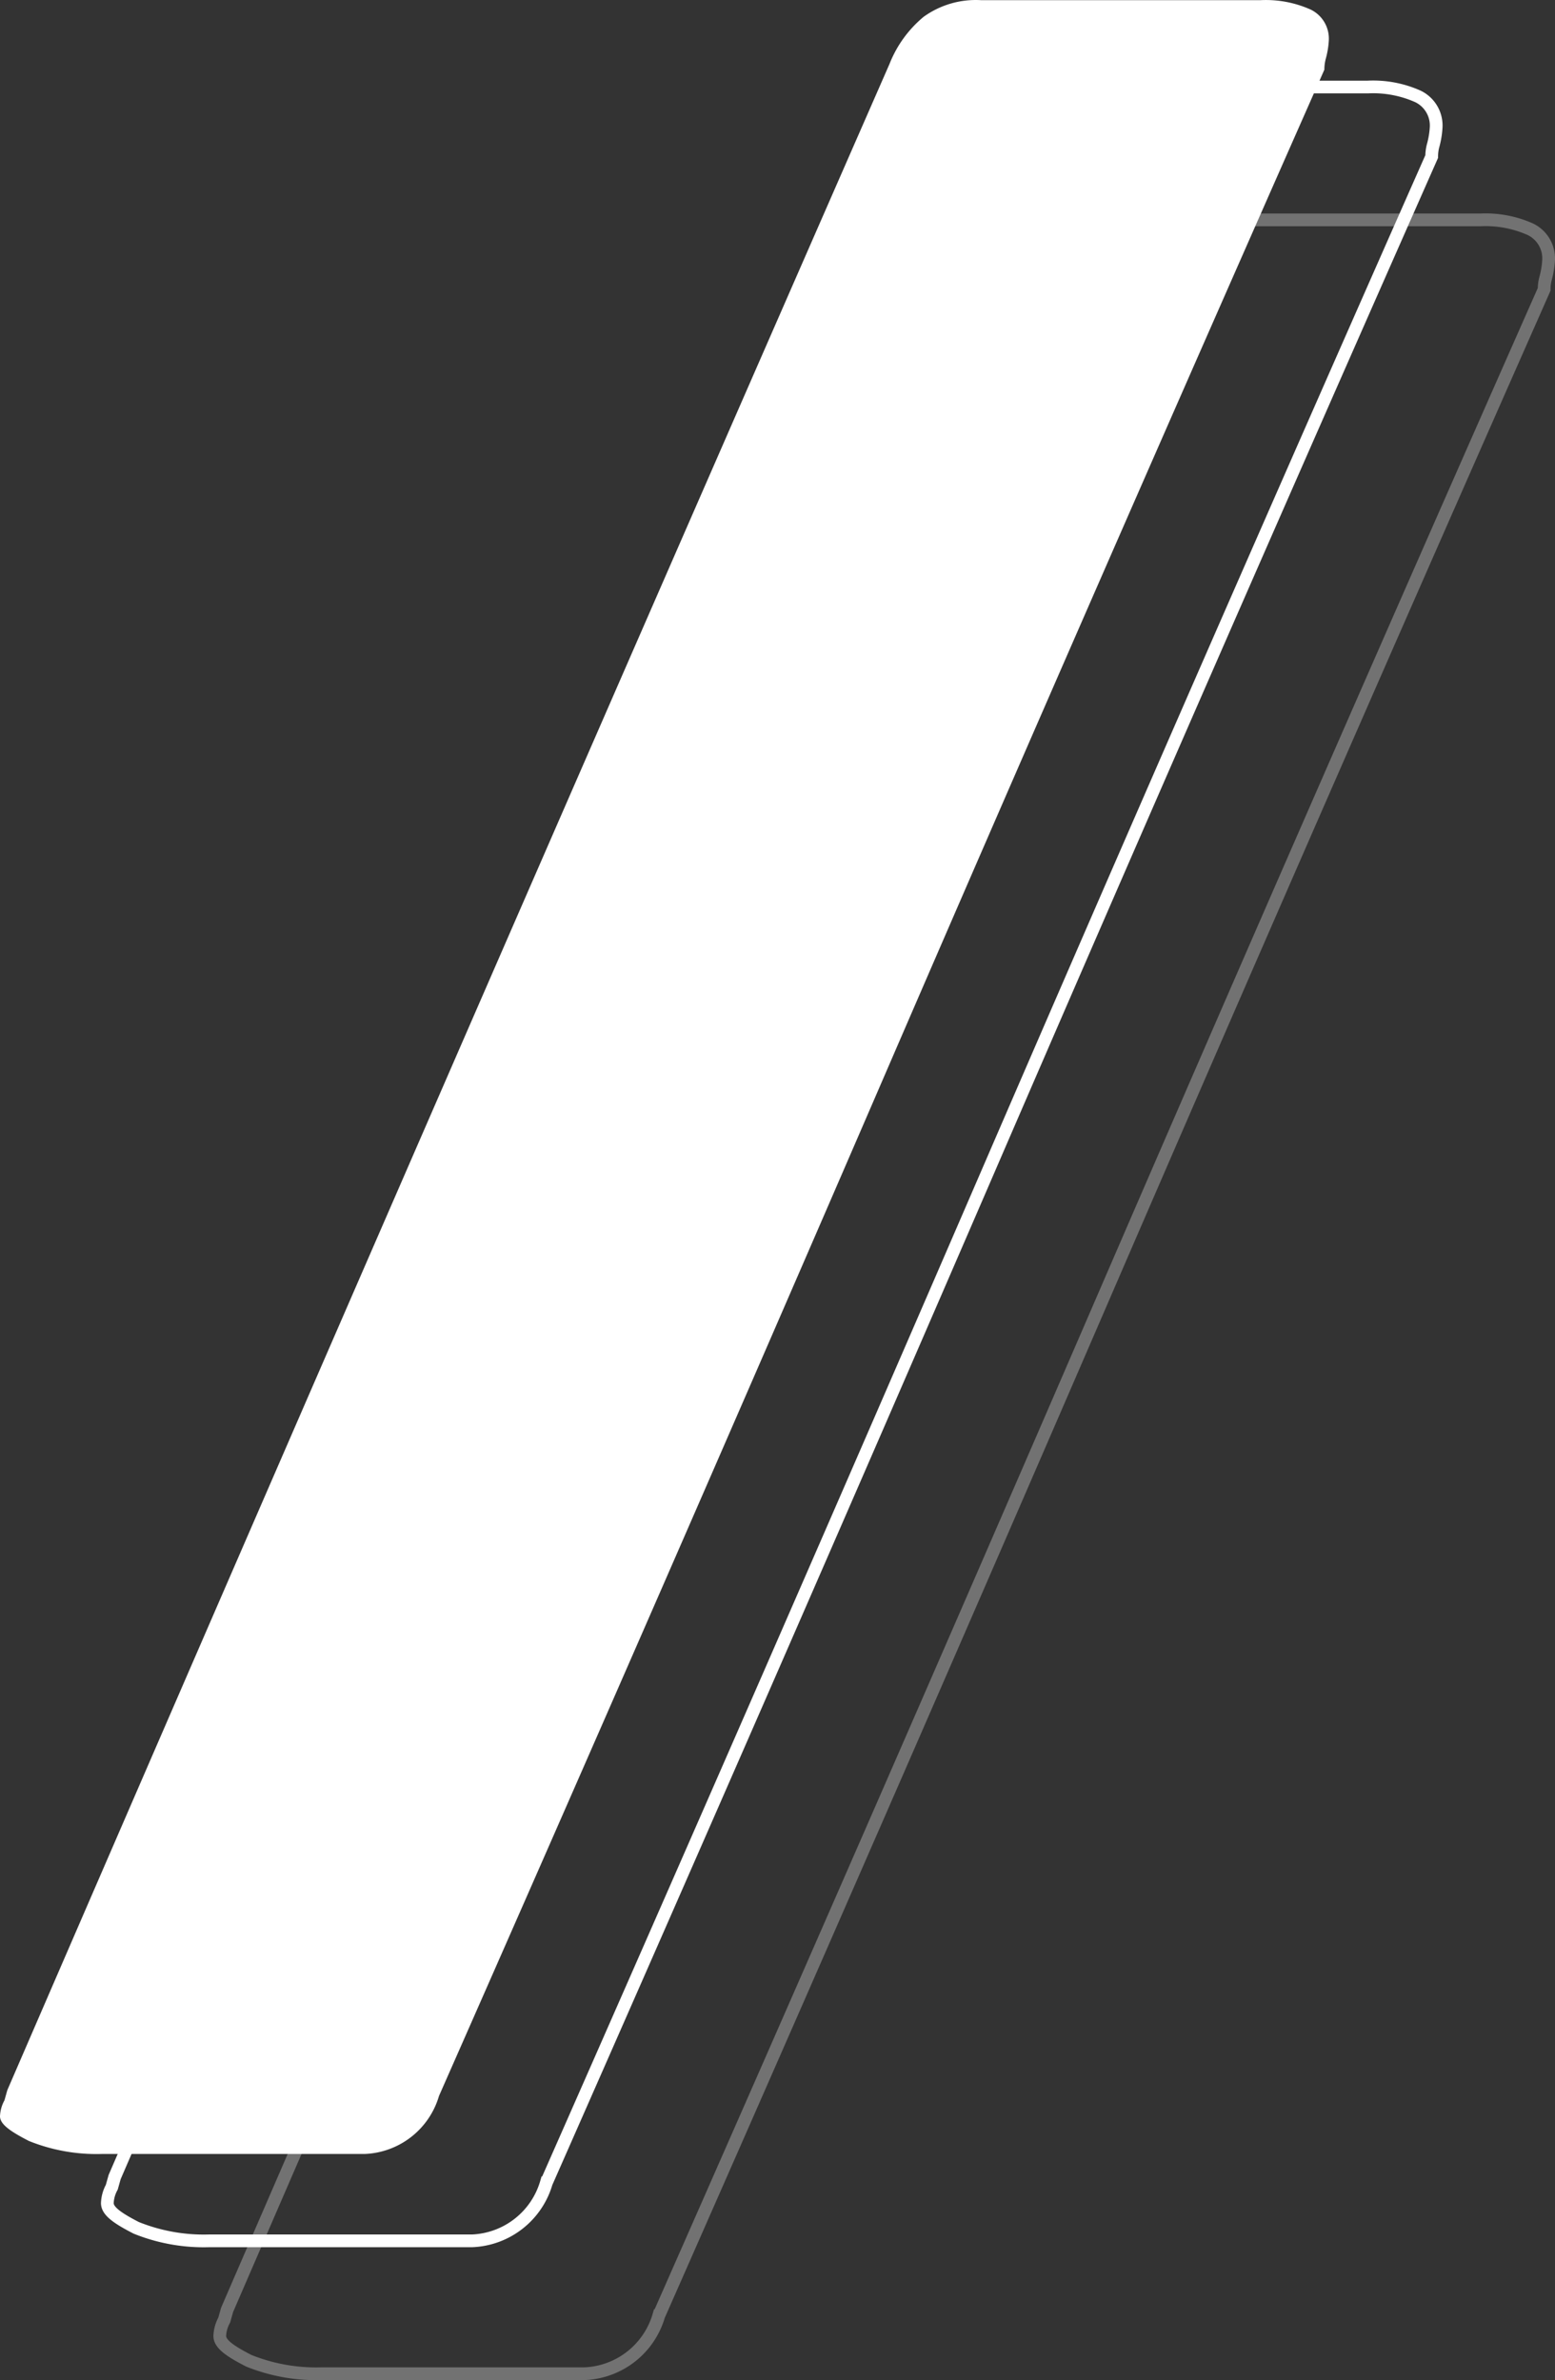
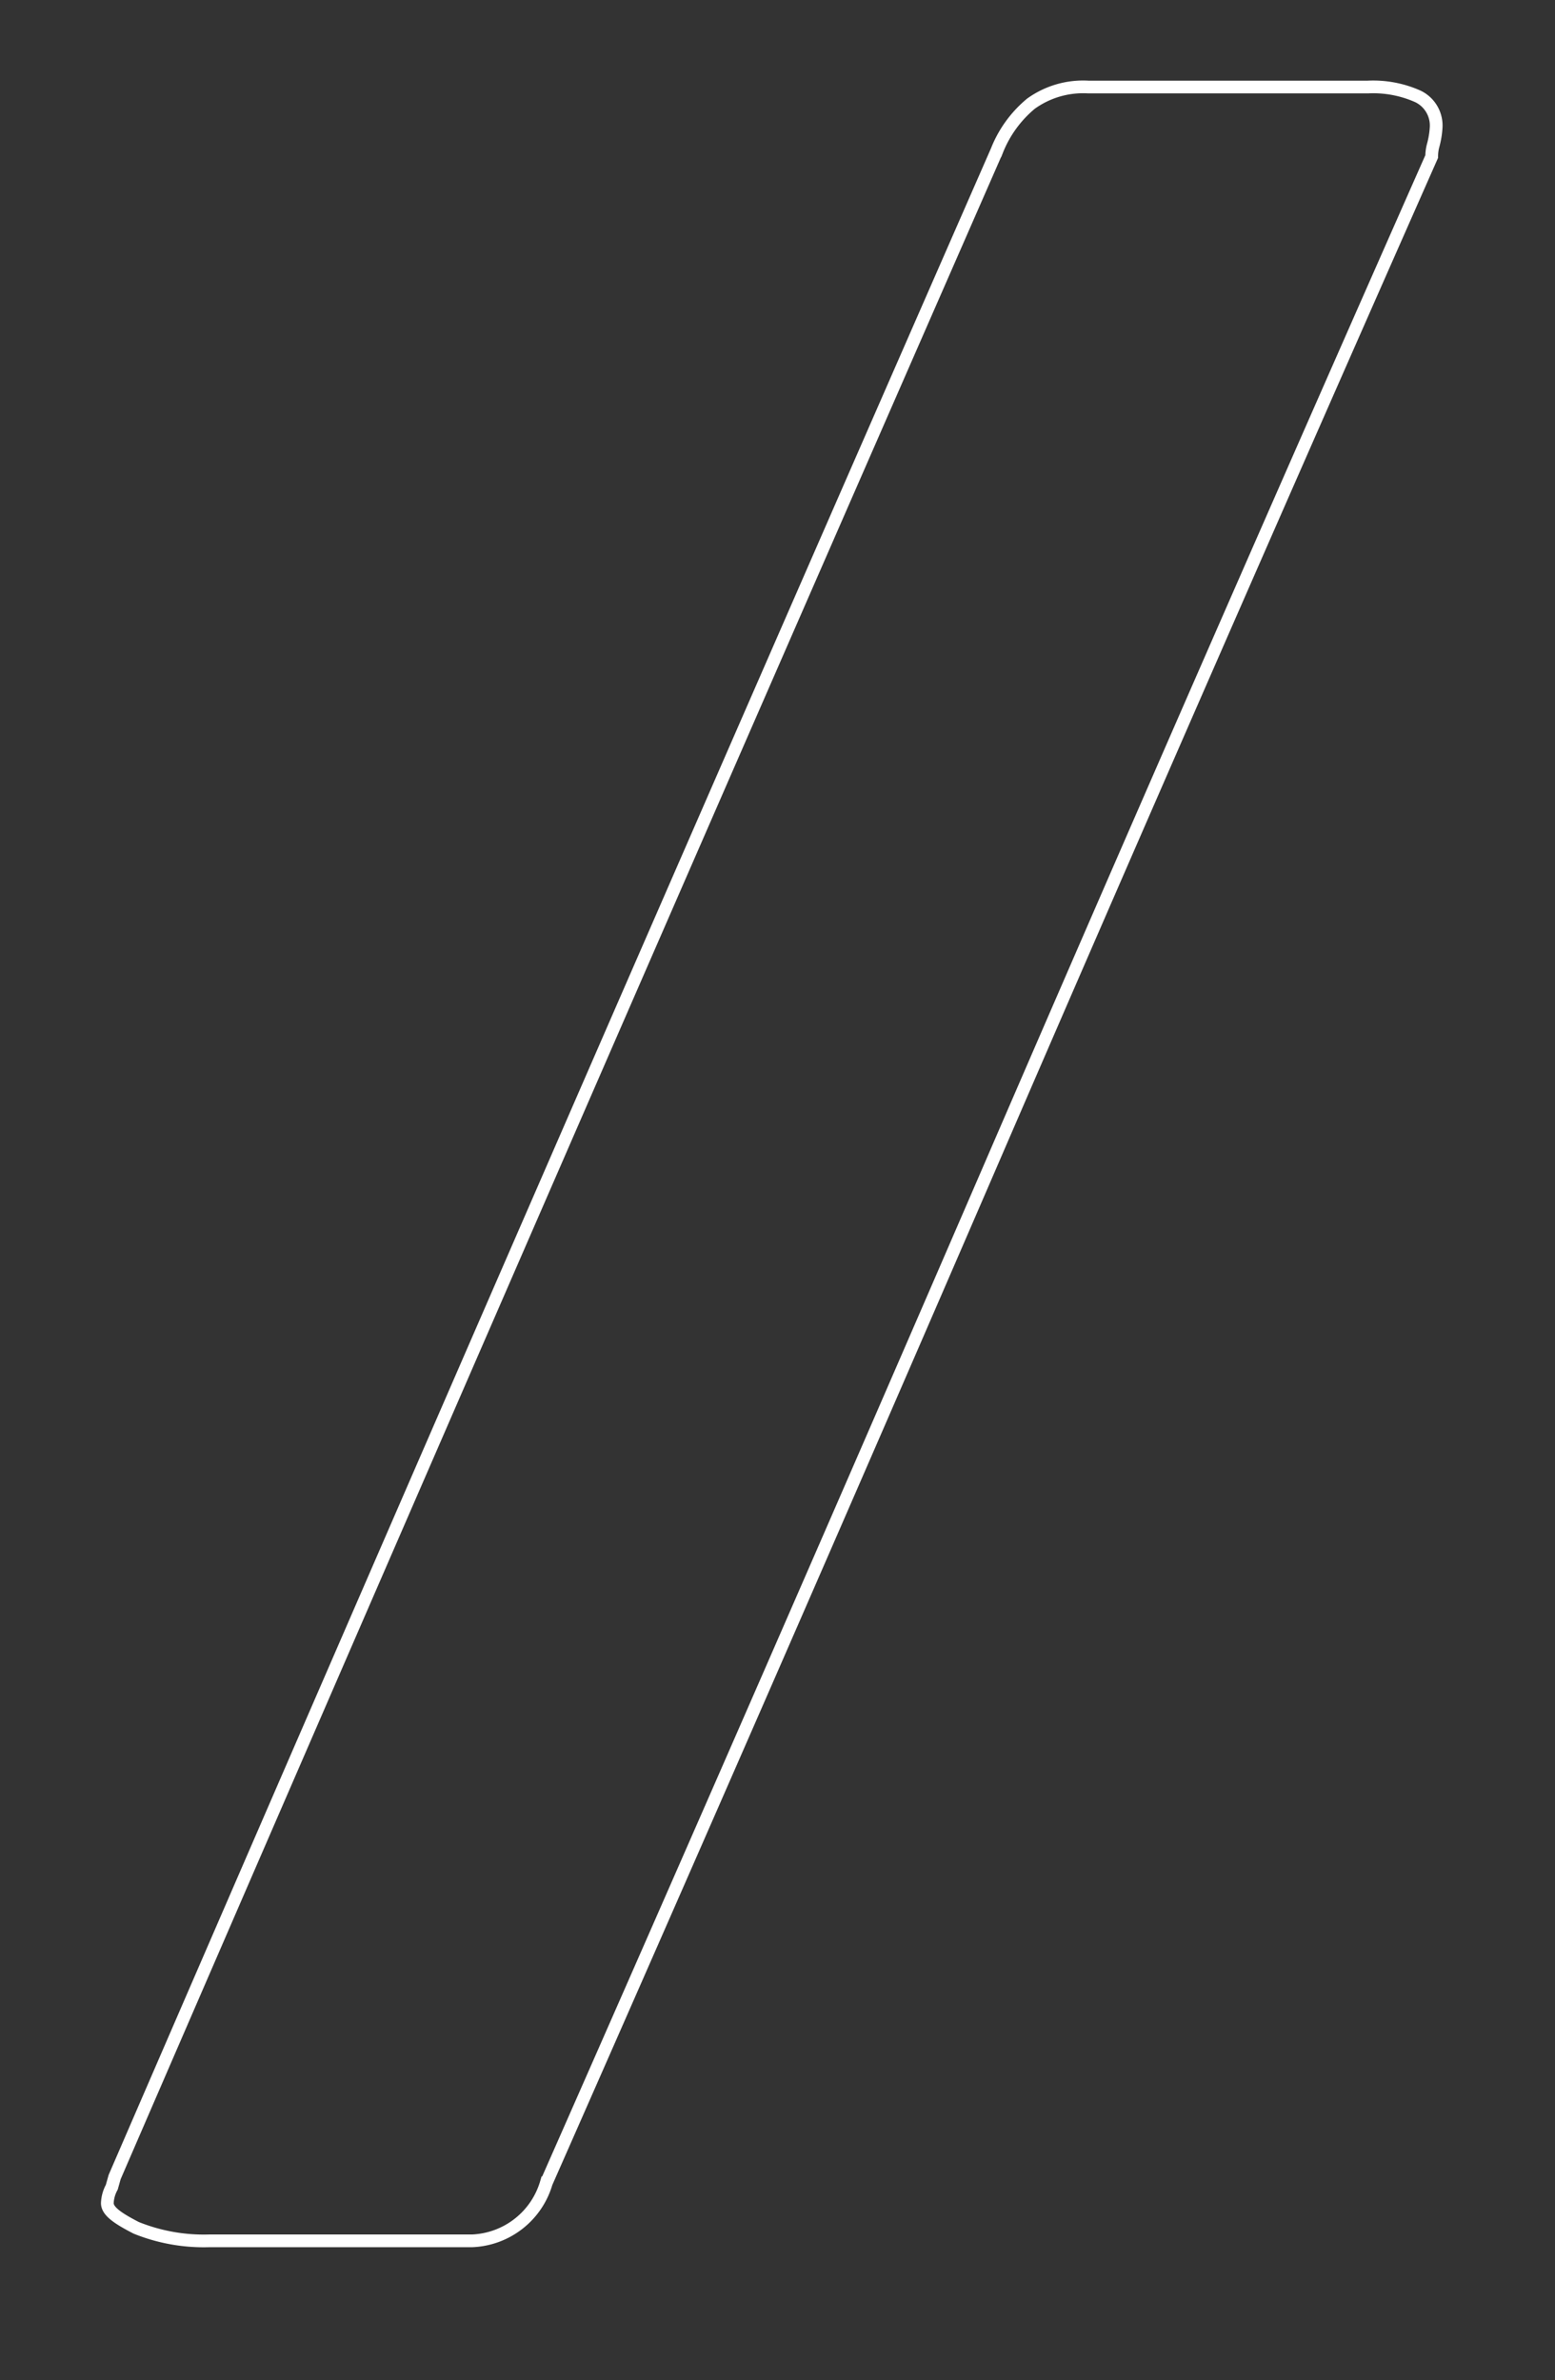
<svg xmlns="http://www.w3.org/2000/svg" width="244.482" height="374.277" viewBox="0 0 244.482 374.277">
  <rect x="0" y="0" width="244.482" height="374.277" fill="#333333" stroke="none" />
  <g id="Grupo_103" data-name="Grupo 103" transform="translate(-843 -234.25)">
-     <path id="Caminho_19" data-name="Caminho 19" d="M70.252,182.615q34.634-79.586,69.6-159.417a18.382,18.382,0,0,1,5.363-7.41,14.042,14.042,0,0,1,9.007-2.62h43.969a17.236,17.236,0,0,1,7.86,1.474,5.076,5.076,0,0,1,2.866,4.913,13.634,13.634,0,0,1-.45,2.743,6.592,6.592,0,0,0-.246,1.8q-35.289,79.831-69.6,159.212t-69.6,159.417a12.691,12.691,0,0,1-11.709,9.129H15.966A28.371,28.371,0,0,1,4.544,349.81C1.515,348.254,0,347.149,0,345.921a5.65,5.65,0,0,1,.7-2.5l.45-1.6Q35.576,262.282,70.252,182.615Z" transform="translate(877.553 255.659)" fill="none" stroke="#fff" stroke-width="2" opacity="0.31" />
-     <path id="Caminho_17" data-name="Caminho 17" d="M70.252,182.615q34.634-79.586,69.6-159.417a18.382,18.382,0,0,1,5.363-7.41,14.042,14.042,0,0,1,9.007-2.62h43.969a17.236,17.236,0,0,1,7.86,1.474,5.076,5.076,0,0,1,2.866,4.913,13.634,13.634,0,0,1-.45,2.743,6.592,6.592,0,0,0-.246,1.8q-35.289,79.831-69.6,159.212t-69.6,159.417a12.691,12.691,0,0,1-11.709,9.129H15.966A28.371,28.371,0,0,1,4.544,349.81C1.515,348.254,0,347.149,0,345.921a5.65,5.65,0,0,1,.7-2.5l.45-1.6Q35.576,262.282,70.252,182.615Z" transform="translate(843 221.106)" fill="#fff" />
    <path id="Caminho_18" data-name="Caminho 18" d="M70.252,182.615q34.634-79.586,69.6-159.417a18.382,18.382,0,0,1,5.363-7.41,14.042,14.042,0,0,1,9.007-2.62h43.969a17.236,17.236,0,0,1,7.86,1.474,5.076,5.076,0,0,1,2.866,4.913,13.634,13.634,0,0,1-.45,2.743,6.592,6.592,0,0,0-.246,1.8q-35.289,79.831-69.6,159.212t-69.6,159.417a12.691,12.691,0,0,1-11.709,9.129H15.966A28.371,28.371,0,0,1,4.544,349.81C1.515,348.254,0,347.149,0,345.921a5.65,5.65,0,0,1,.7-2.5l.45-1.6Q35.576,262.282,70.252,182.615Z" transform="translate(859.875 234.766)" fill="none" stroke="#fff" stroke-width="2" />
  </g>
</svg>